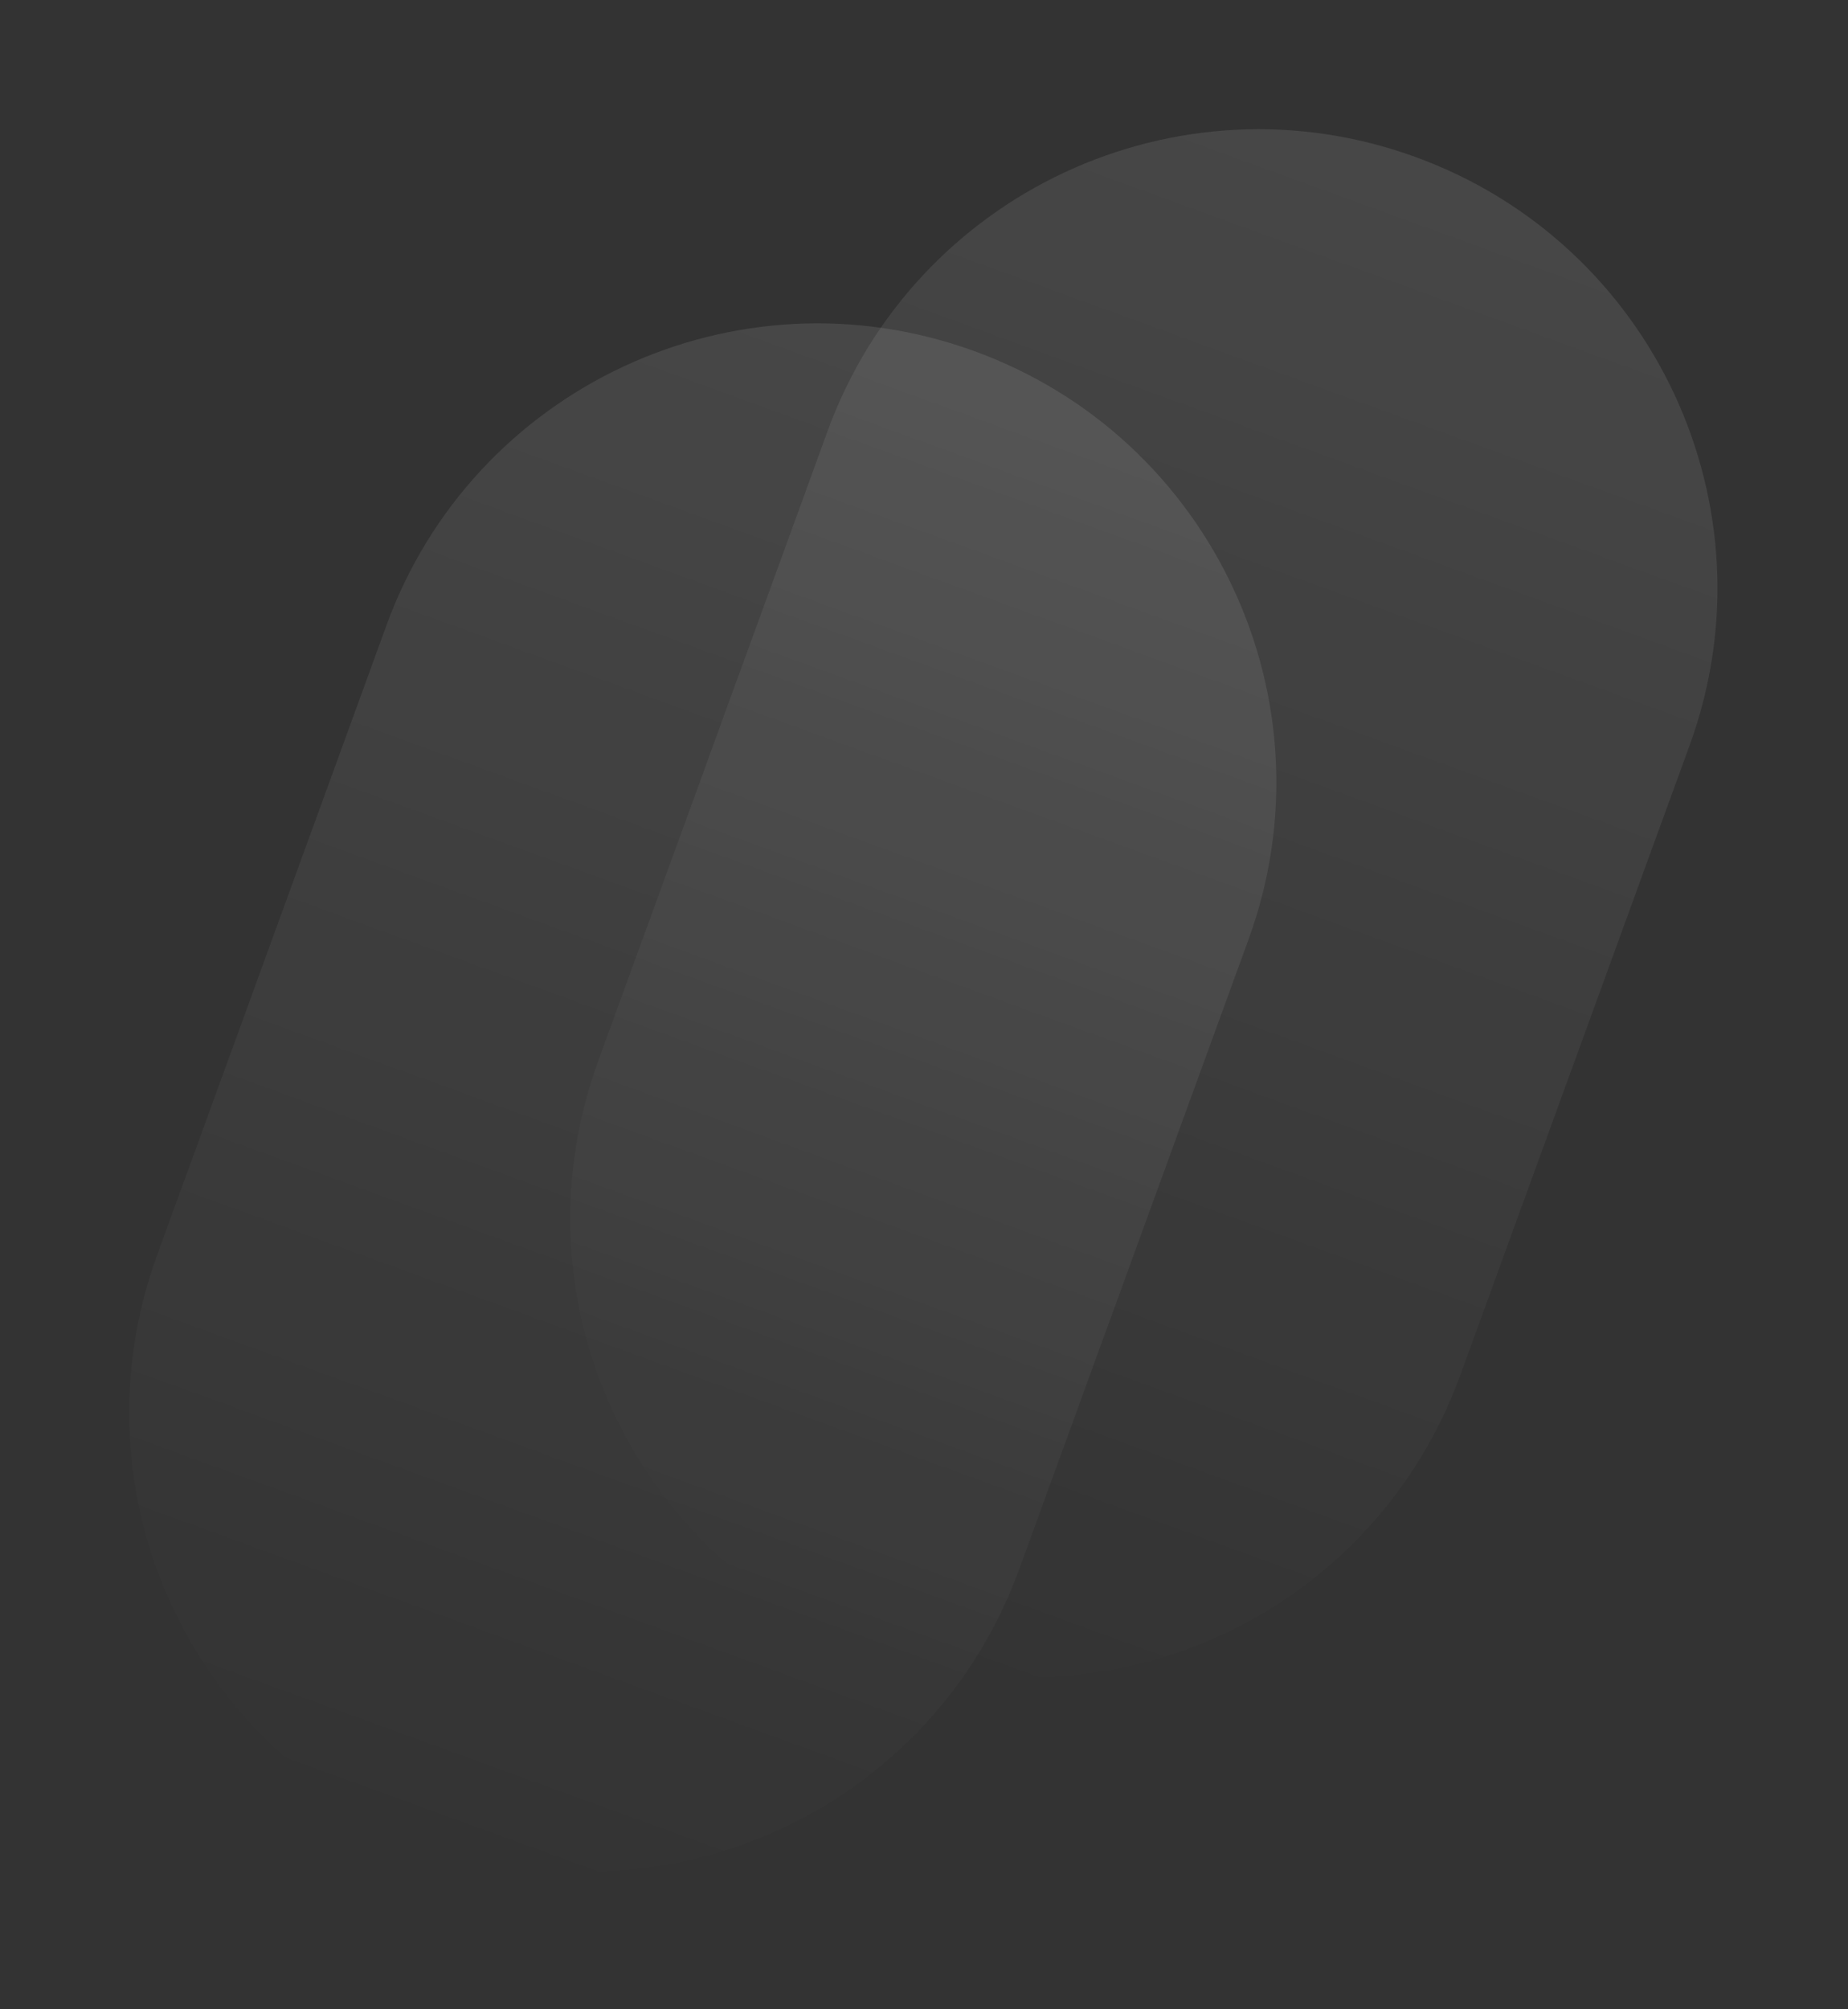
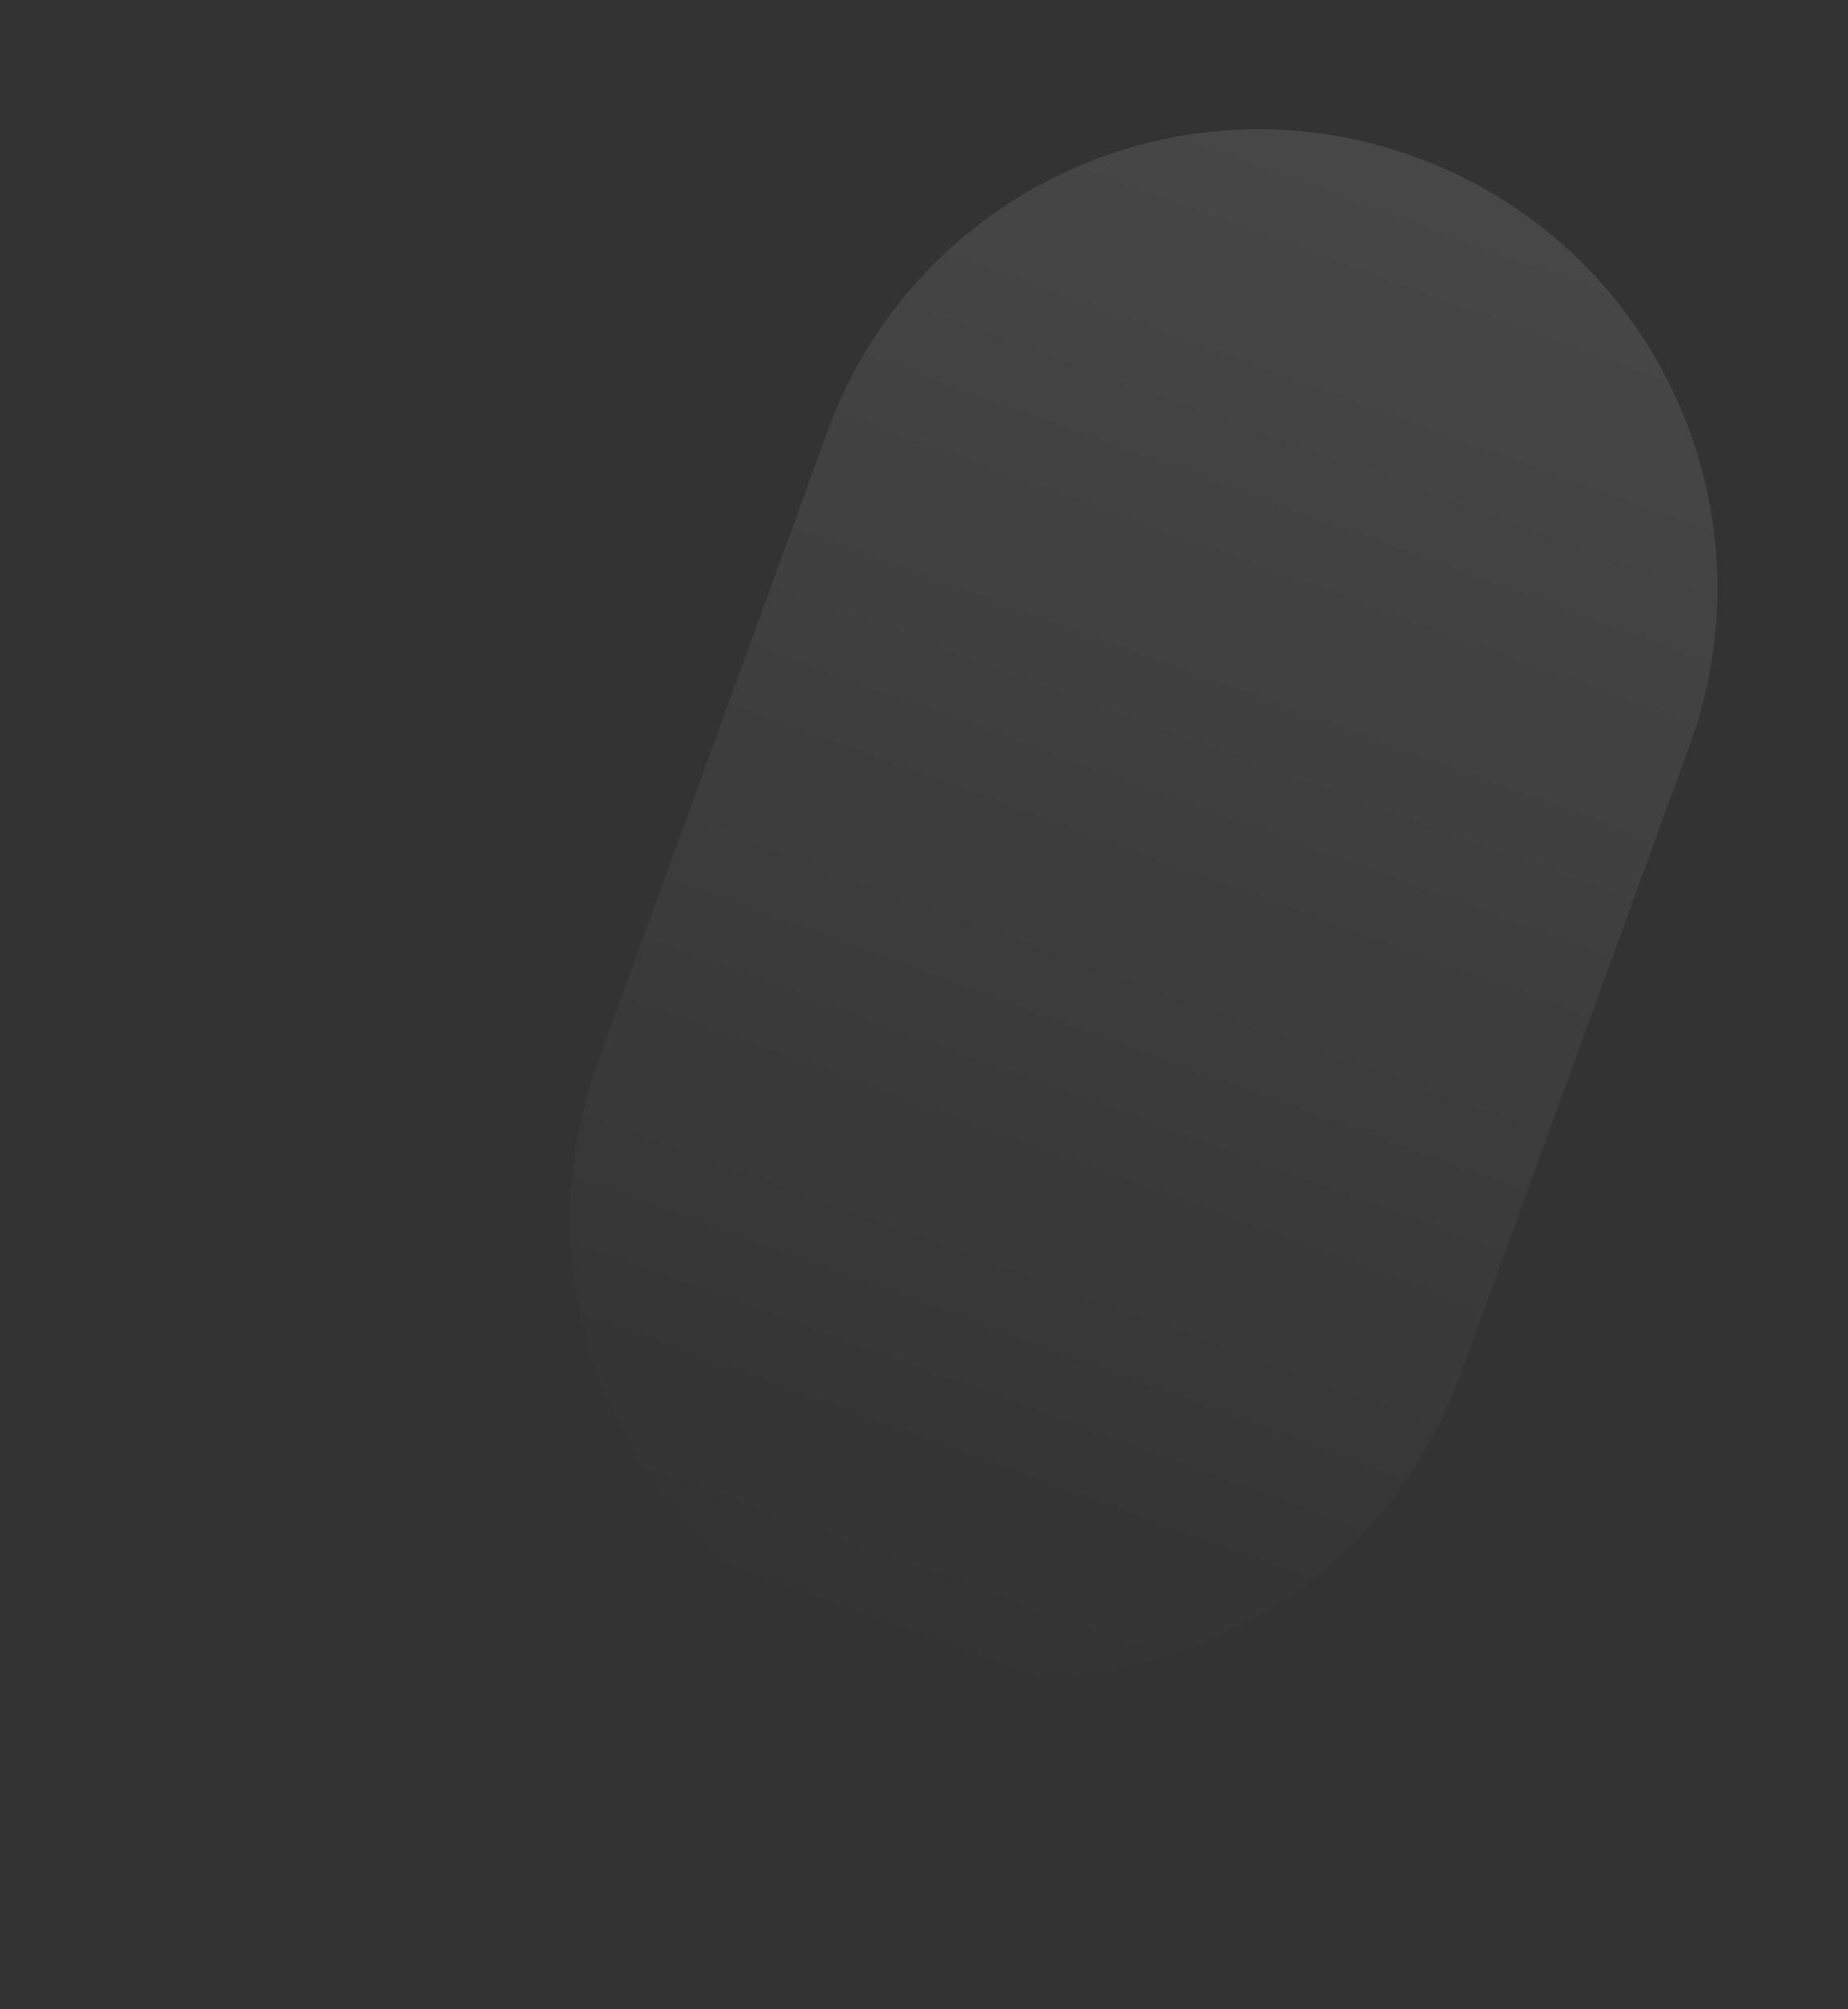
<svg xmlns="http://www.w3.org/2000/svg" width="138" height="150" viewBox="0 0 138 150" fill="none">
  <rect x="0" y="0" width="138" height="150" fill="#333333" stroke="none" />
-   <path d="M61.799 32.188C68.274 14.411 87.934 5.249 105.711 11.724V11.724C123.488 18.2 132.65 37.86 126.175 55.637L109.039 102.681C102.564 120.458 82.904 129.619 65.127 123.144V123.144C47.35 116.669 38.188 97.009 44.663 79.232L61.799 32.188Z" fill="url(#paint0_linear_125_9)" />
-   <path d="M28.86 46.681C35.335 28.904 54.995 19.742 72.772 26.218V26.218C90.549 32.693 99.711 52.353 93.236 70.13L76.1 117.174C69.625 134.951 49.964 144.113 32.188 137.637V137.637C14.411 131.162 5.249 111.502 11.724 93.725L28.86 46.681Z" fill="url(#paint1_linear_125_9)" />
+   <path d="M61.799 32.188C68.274 14.411 87.934 5.249 105.711 11.724V11.724C123.488 18.2 132.65 37.86 126.175 55.637L109.039 102.681C102.564 120.458 82.904 129.619 65.127 123.144C47.35 116.669 38.188 97.009 44.663 79.232L61.799 32.188Z" fill="url(#paint0_linear_125_9)" />
  <defs>
    <linearGradient id="paint0_linear_125_9" x1="105.711" y1="11.724" x2="65.127" y2="123.144" gradientUnits="userSpaceOnUse">
      <stop stop-color="white" stop-opacity="0.1" />
      <stop offset="1" stop-color="white" stop-opacity="0" />
    </linearGradient>
    <linearGradient id="paint1_linear_125_9" x1="72.772" y1="26.218" x2="32.188" y2="137.637" gradientUnits="userSpaceOnUse">
      <stop stop-color="white" stop-opacity="0.1" />
      <stop offset="1" stop-color="white" stop-opacity="0" />
    </linearGradient>
  </defs>
</svg>